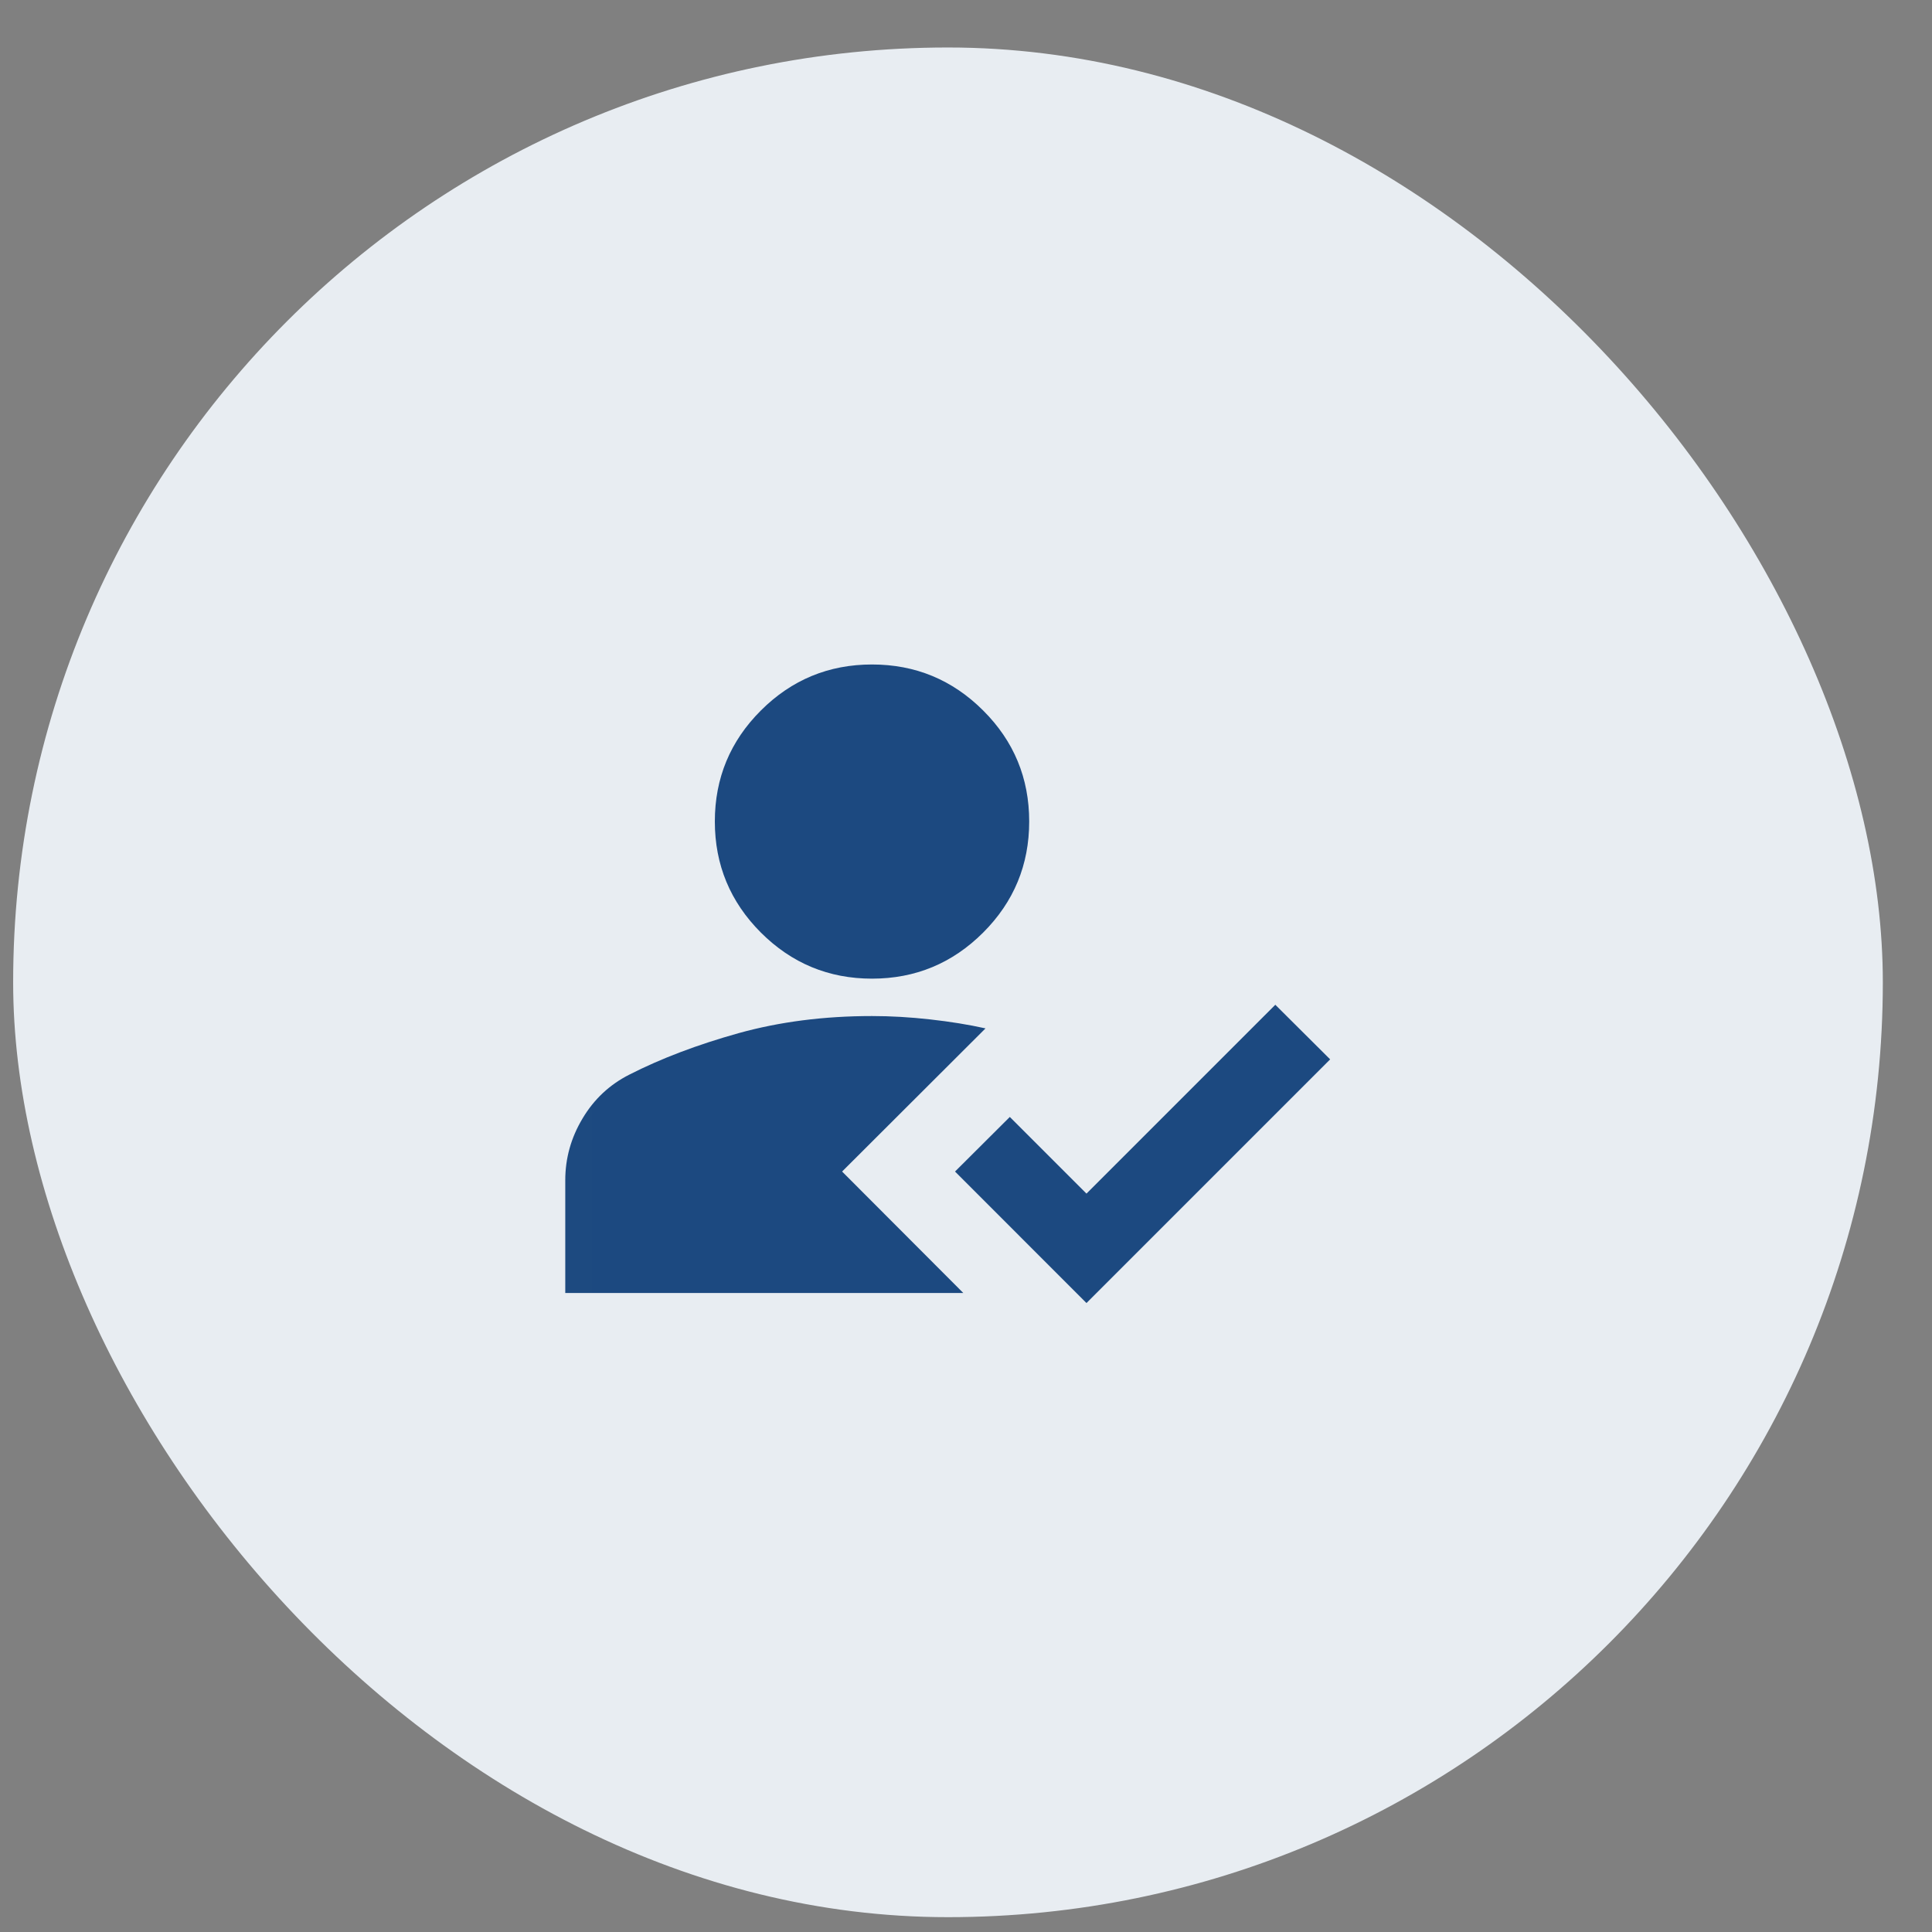
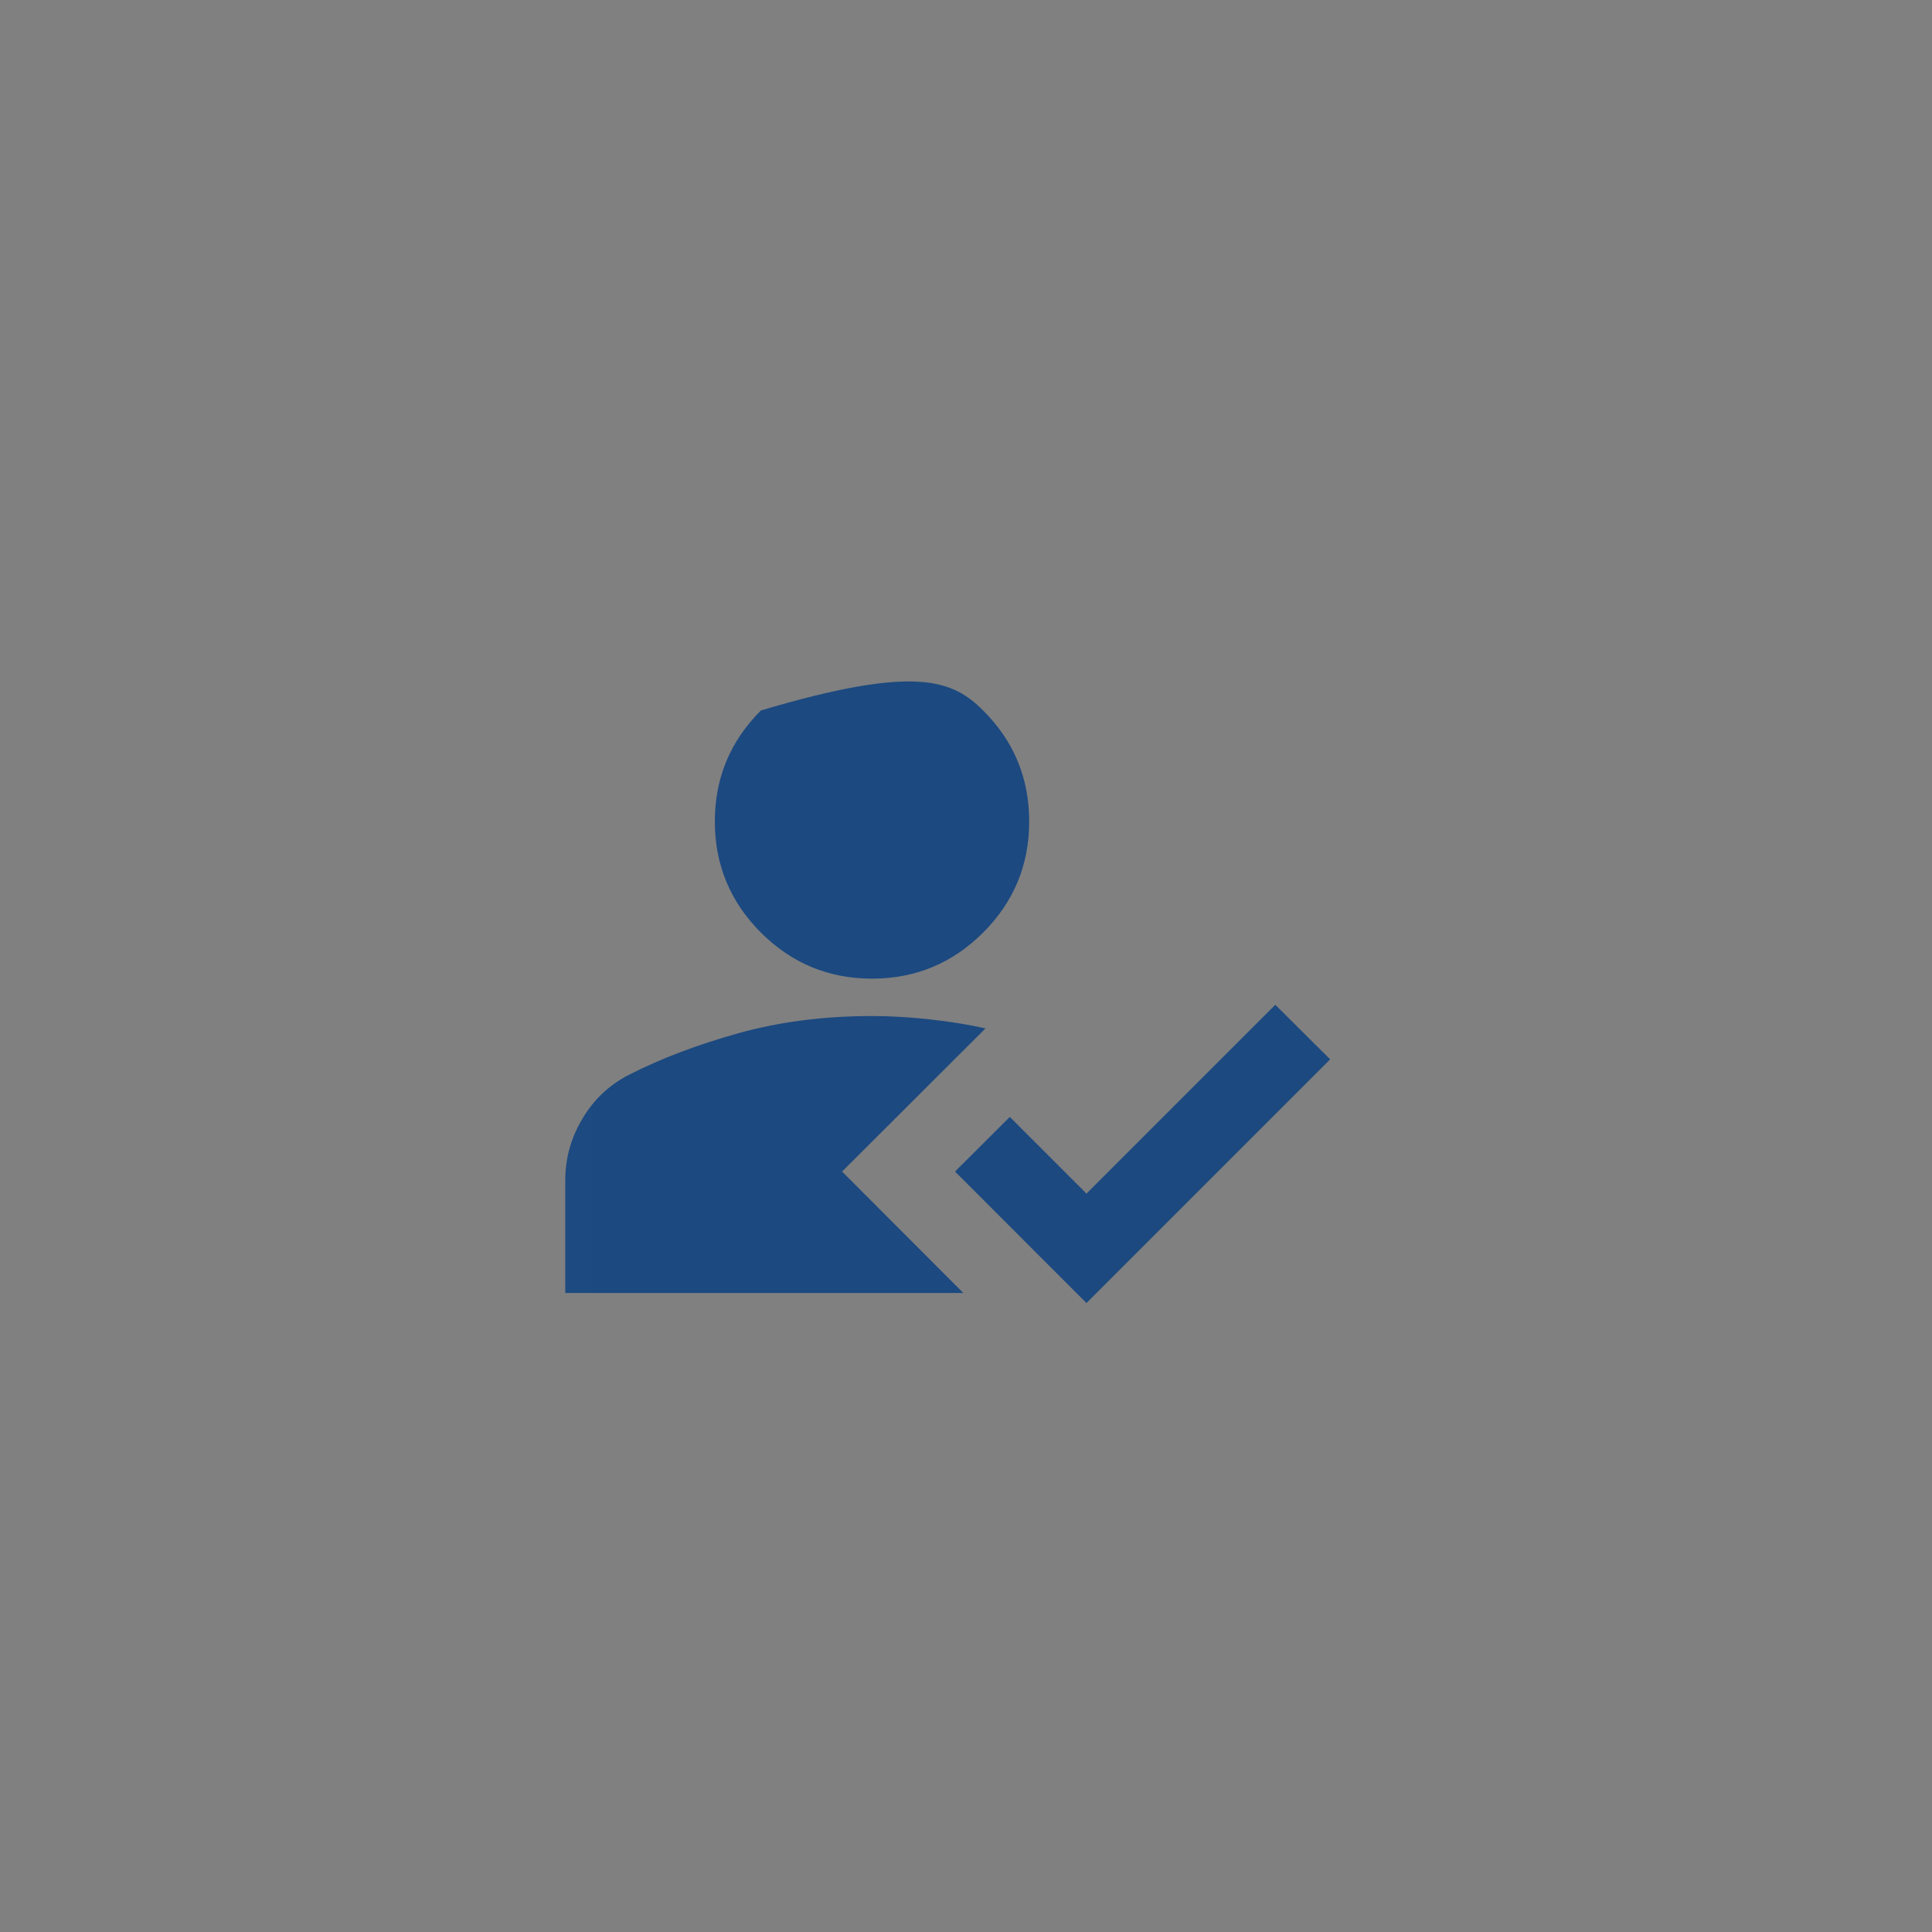
<svg xmlns="http://www.w3.org/2000/svg" width="31" height="31" viewBox="0 0 31 31" fill="none">
  <rect x="0" y="0" width="31" height="31" fill="#808080" stroke="none" />
-   <rect x="0.211" y="0.762" width="30" height="30" rx="15" fill="#E8EDF2" />
  <mask id="mask0_24464_151949" style="mask-type:alpha" maskUnits="userSpaceOnUse" x="8" y="8" width="15" height="15">
    <rect x="8.008" y="8.562" width="14.4" height="14.4" fill="#D9D9D9" />
  </mask>
  <g mask="url(#mask0_24464_151949)">
-     <path d="M17.433 20.908L15.324 18.798L16.203 17.922L17.433 19.152L20.463 16.122L21.343 16.998L17.433 20.908ZM13.992 15.703C13.296 15.703 12.702 15.456 12.209 14.964C11.717 14.471 11.47 13.877 11.47 13.181C11.47 12.485 11.717 11.891 12.209 11.4C12.702 10.908 13.296 10.662 13.992 10.662C14.688 10.662 15.282 10.908 15.775 11.4C16.268 11.891 16.514 12.485 16.514 13.181C16.514 13.877 16.268 14.471 15.775 14.964C15.282 15.456 14.688 15.703 13.992 15.703ZM15.813 16.501L13.512 18.798L15.457 20.747H9.07V18.938C9.07 18.586 9.162 18.256 9.347 17.947C9.531 17.637 9.782 17.403 10.098 17.243C10.608 16.983 11.192 16.762 11.85 16.578C12.508 16.395 13.222 16.303 13.992 16.303C14.292 16.303 14.603 16.321 14.925 16.357C15.247 16.393 15.543 16.441 15.813 16.501Z" fill="#1C4980" />
+     <path d="M17.433 20.908L15.324 18.798L16.203 17.922L17.433 19.152L20.463 16.122L21.343 16.998L17.433 20.908ZM13.992 15.703C13.296 15.703 12.702 15.456 12.209 14.964C11.717 14.471 11.47 13.877 11.47 13.181C11.47 12.485 11.717 11.891 12.209 11.4C14.688 10.662 15.282 10.908 15.775 11.4C16.268 11.891 16.514 12.485 16.514 13.181C16.514 13.877 16.268 14.471 15.775 14.964C15.282 15.456 14.688 15.703 13.992 15.703ZM15.813 16.501L13.512 18.798L15.457 20.747H9.07V18.938C9.07 18.586 9.162 18.256 9.347 17.947C9.531 17.637 9.782 17.403 10.098 17.243C10.608 16.983 11.192 16.762 11.85 16.578C12.508 16.395 13.222 16.303 13.992 16.303C14.292 16.303 14.603 16.321 14.925 16.357C15.247 16.393 15.543 16.441 15.813 16.501Z" fill="#1C4980" />
  </g>
</svg>